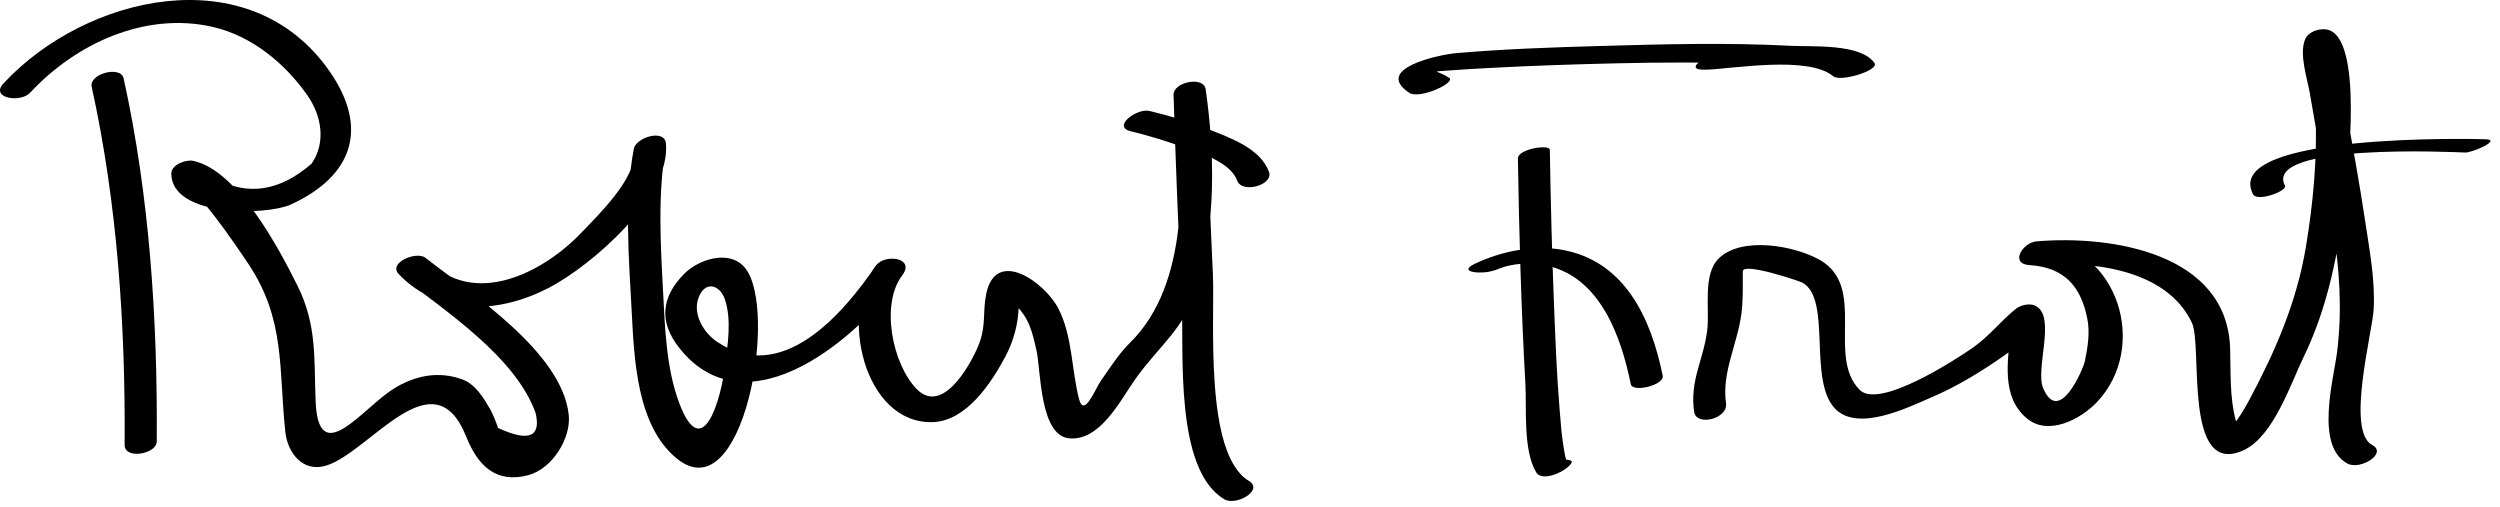
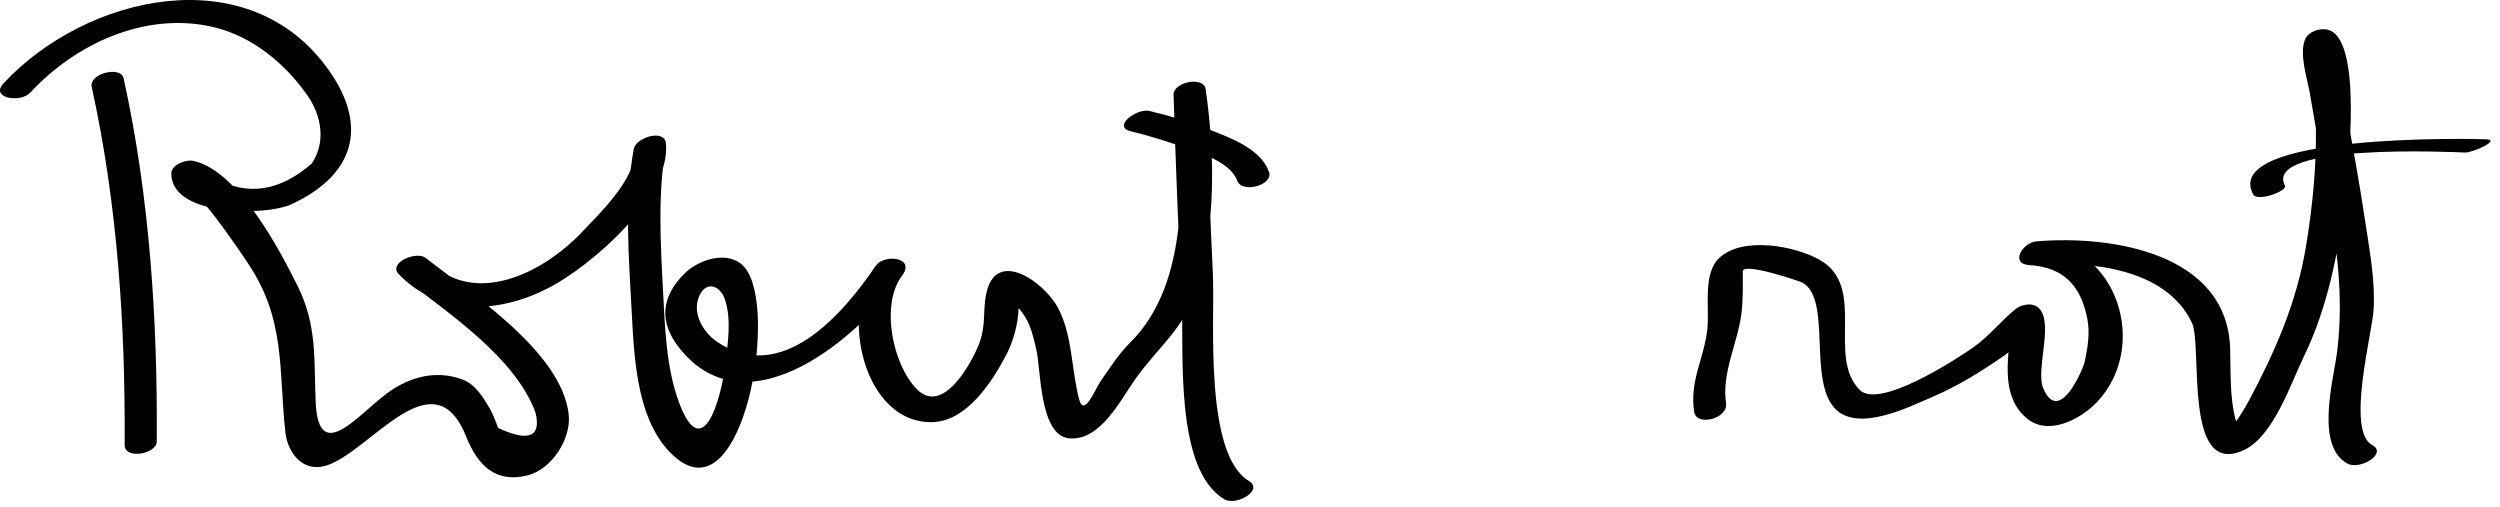
<svg xmlns="http://www.w3.org/2000/svg" version="1.1" width="227" height="46">
  <path d="M8.326,7.886c2.338,10.603,3.067,21.687,2.991,32.509c-0.01,1.368,2.908,0.822,2.916-0.295 c0.078-10.994-0.635-22.226-3.009-32.991C10.966,5.939,8.062,6.688,8.326,7.886L8.326,7.886z" />
  <path d="M2.736,8.419c4.164-4.49,10.481-7.382,16.602-5.97c3.533,0.815,6.552,3.315,8.58,6.219 c1.279,1.832,1.706,4.26,0.374,6.195c-2.873,2.491-5.766,2.947-8.679,1.369c-0.353-0.267-0.726-0.5-1.12-0.696 c-0.657,0.386-1.314,0.772-1.971,1.159c1.319,0.273,4.876,5.539,6.024,7.257c3.399,5.085,2.745,9.572,3.365,15.289 c0.206,1.894,1.604,3.686,3.702,3.037c3.986-1.23,9.749-10.063,12.713-2.642c1.053,2.637,2.701,4.291,5.648,3.508 c2.149-0.57,3.909-3.336,3.665-5.505c-0.641-5.696-8.825-10.951-12.996-14.224c-0.832-0.652-3.42,0.449-2.445,1.468 c3.764,3.93,9.236,3.568,13.717,1.209c3.703-1.948,11.013-8.143,10.551-13.077c-0.125-1.339-2.723-0.534-2.917,0.5 c-0.878,4.693-0.445,9.981-0.194,14.705c0.229,4.317,0.438,10.462,4.126,13.436c6.024,4.856,9.22-13.559,6.177-17.322 c-1.397-1.728-4.216-0.791-5.515,0.512c-2.1,2.107-2.342,4.378-0.459,6.752c6.262,7.897,16.637-1.276,20.302-6.681 c1.046-1.542-1.616-1.856-2.422-0.843c-3.406,4.284-1.146,14.402,5.091,14.256c3.105-0.072,5.391-3.61,6.651-5.986 c0.72-1.357,1.15-2.931,1.187-4.461c0.054-2.265-1.458-1.245-0.394-0.289c1.332,1.197,1.637,2.546,2.015,4.222 c0.394,1.746,0.285,7.667,2.909,7.976c2.854,0.336,4.723-3.487,6.057-5.36c2.245-3.151,4.494-4.573,5.636-8.419 c1.691-5.691,1.594-12.083,0.759-17.905c-0.178-1.241-2.952-0.654-2.916,0.501c0.196,6.233,0.438,12.465,0.742,18.695 c0.222,4.56-0.703,15.284,3.857,18.024c1.083,0.65,3.632-0.825,2.236-1.664c-4.092-2.459-3.074-14.751-3.263-18.76 c-0.259-5.505-0.464-11.013-0.638-16.521c-0.972,0.167-1.944,0.334-2.916,0.501c1.012,7.056,1.438,16.925-3.976,22.242 c-1,0.981-1.784,2.237-2.592,3.373c-0.581,0.815-1.573,3.504-2.035,1.716c-0.687-2.663-0.591-5.724-1.877-8.207 c-1.235-2.387-5.708-5.58-6.557-1.278c-0.32,1.624-0.001,2.721-0.597,4.379c-0.513,1.43-3.218,6.74-5.695,4.228 c-2.204-2.235-3.365-7.773-1.263-10.418c-0.807-0.281-1.615-0.562-2.422-0.843c-3.043,4.487-8.603,10.944-14.476,6.942 c-1.196-0.815-2.181-2.458-1.682-3.917c0.565-1.651,1.96-1.292,2.424,0.105c0.614,1.849,0.243,4.042,0.021,5.928 c-0.365,3.111-2.073,9.116-4.194,3.41c-1.169-3.145-1.276-6.811-1.451-10.112c-0.223-4.204-0.504-8.967,0.277-13.14 c-0.972,0.167-1.944,0.334-2.916,0.501c0.226,2.415-3.328,5.812-4.782,7.339c-3.493,3.67-9.768,6.831-13.934,2.479 c-0.815,0.49-1.63,0.979-2.445,1.468c4.132,3.241,10.41,7.333,12.233,12.435c0.5,2.177-0.639,2.625-3.417,1.345 c-0.185-0.566-0.412-1.114-0.68-1.645c-0.606-1.046-1.348-2.319-2.574-2.767c-2.15-0.784-4.302-0.352-6.232,0.855 c-2.799,1.749-6.816,7.363-7.075,1.163c-0.161-3.863,0.147-6.916-1.651-10.528c-1.613-3.238-5.403-10.489-9.484-11.335 c-0.639-0.132-1.975,0.347-1.971,1.159c0.021,3.967,8.642,3.829,10.866,2.805c5.624-2.59,7.105-6.936,3.492-12.111 C22.65-3.947,7.753-0.447,0.314,7.577C-0.928,8.916,1.858,9.366,2.736,8.419L2.736,8.419z" />
  <path d="M102.674,11.92c1.436,0.344,2.851,0.777,4.247,1.255c1.582,0.542,4.765,1.424,5.405,3.21 c0.443,1.235,3.326,0.416,2.898-0.776c-0.761-2.118-3.5-3.082-5.403-3.838c-1.761-0.7-3.602-1.255-5.445-1.696 C103.225,9.8,100.94,11.505,102.674,11.92L102.674,11.92z" />
-   <path d="M131.591,7.074c-1.05-0.699-1.805-0.536-0.12-0.668c1.307-0.103,2.617-0.171,3.926-0.242 c3.798-0.204,7.601-0.328,11.403-0.415c4.171-0.096,8.344-0.113,12.513,0.035c1.321,0.047,6.157-0.315,7.03,0.982 c1.249-0.397,2.498-0.794,3.748-1.191c-2.788-2.336-10.36-1.022-13.493-0.905c-1.084,0.041-4.216,1.754-1.646,1.658 c2.458-0.092,9.254-1.293,11.507,0.595c0.658,0.552,4.188-0.538,3.748-1.191c-1.212-1.802-5.752-1.475-7.563-1.571 c-5.753-0.305-11.546-0.152-17.301,0.012c-4.373,0.125-8.761,0.274-13.121,0.651c-1.553,0.134-7.553,1.407-4.264,3.6 C128.903,9.051,132.222,7.495,131.591,7.074L131.591,7.074z" />
-   <path d="M137.826,14.386c0.109,6.814,0.296,13.632,0.678,20.437c0.126,2.26-0.226,6.015,0.975,8.054 c0.571,0.97,2.868-0.138,3.229-0.875c0.243-0.498-2.493-0.266-2.863,0.492c2.001,0.413,2.792,0.166,2.374-0.74 c-0.121-0.322-0.162-0.689-0.222-1.026c-0.206-1.163-0.285-2.354-0.383-3.531c-0.261-3.14-0.383-6.294-0.507-9.441 c-0.186-4.713-0.307-9.43-0.382-14.145C140.715,13.068,137.812,13.523,137.826,14.386L137.826,14.386z" />
-   <path d="M135.638,24.543c-0.478,0.229,0.724-0.253,0.974-0.323c1.243-0.349,2.566-0.378,3.827-0.104 c4.877,1.06,6.763,6.47,7.637,10.771c0.161,0.789,3.073,0.082,2.898-0.777c-1.068-5.249-3.464-10.464-9.227-11.444 c-2.569-0.437-5.5,0.167-7.836,1.287C132.168,24.789,134.843,24.925,135.638,24.543L135.638,24.543z" />
  <path d="M156.724,36.609c-0.405-2.776,1.041-5.391,1.396-8.122c0.163-1.264,0.12-2.572,0.125-3.844 c0.003-0.864,5.17,0.881,5.435,1.031c2.674,1.523,0.45,8.918,2.976,11.462c2.098,2.113,6.626-0.161,8.736-1.063 c2.316-0.99,4.493-2.325,6.555-3.762c0.624-0.436,1.246-0.94,1.782-1.482c1.936-1.959-1.081-1.605-1.151-0.859 c-0.261,2.741-0.911,6.05,1.474,8.03c1.965,1.632,4.913,0.021,6.327-1.462c4.82-5.054,1.871-14.183-5.106-14.613 c-0.206,0.718-0.412,1.436-0.619,2.154c4.92-0.424,12.004,0.205,14.376,5.238c0.992,2.106-0.833,14.135,4.715,11.55 c2.698-1.257,4.273-6.085,5.421-8.442c2.198-4.517,3.187-9.553,3.747-14.506c0.22-1.945,1.804-14.802-1.717-15.252 c-0.675-0.086-1.596,0.22-1.885,0.895c-0.576,1.35,0.202,3.589,0.429,4.934c0.688,4.087,1.468,8.158,2.104,12.255 c0.594,3.82,0.834,7.32,0.37,11.161c-0.303,2.504-2.054,8.582,0.948,10.186c1.138,0.606,3.666-0.928,2.229-1.695 c-2.38-1.271,0.014-10.159,0.137-12.314c0.153-2.679-0.396-5.479-0.786-8.113c-0.473-3.186-1.06-6.356-1.625-9.527 c-0.251-1.403-1.612-5.167-1.028-6.531c-0.629,0.298-1.257,0.597-1.886,0.896c-1.041-0.133-0.479,0.271-0.296,1.334 c0.244,1.417,0.294,2.867,0.35,4.3c0.155,4.011-0.226,8.029-0.883,11.981c-0.832,5.007-2.788,9.504-5.169,13.942 c-0.436,0.815-0.93,1.595-1.48,2.338c0.555,0.249,0.648,0.068,0.28-0.545c-0.558-2.075-0.445-4.387-0.508-6.518 c-0.257-8.657-10.762-10.316-17.597-9.727c-1.245,0.107-2.443,2.041-0.619,2.154c3.179,0.196,4.685,1.95,5.256,4.906 c0.244,1.264,0.02,2.602-0.236,3.841c-0.127,0.613-2.322,5.893-3.782,2.42c-0.746-1.772,1.232-6.551-0.717-7.484 c-0.533-0.256-1.362-0.046-1.798,0.312c-1.362,1.118-2.408,2.483-3.901,3.524c-1.474,1.026-8.474,5.592-10.24,3.812 c-3.034-3.057,0.688-9.347-3.622-11.801c-2.249-1.281-7.039-2.18-9.154-0.16c-1.528,1.46-0.823,4.638-1.074,6.58 c-0.351,2.705-1.596,4.533-1.184,7.367C154.026,38.755,156.93,38.024,156.724,36.609L156.724,36.609z" />
  <path d="M207.474,16.86c-2.015-3.886,15.354-3.051,16.364-3.009c0.628,0.026,3.323-1.146,1.873-1.206 c-0.958-0.04-24.023-0.579-21.136,4.991C204.957,18.371,207.72,17.336,207.474,16.86L207.474,16.86z" />
</svg>